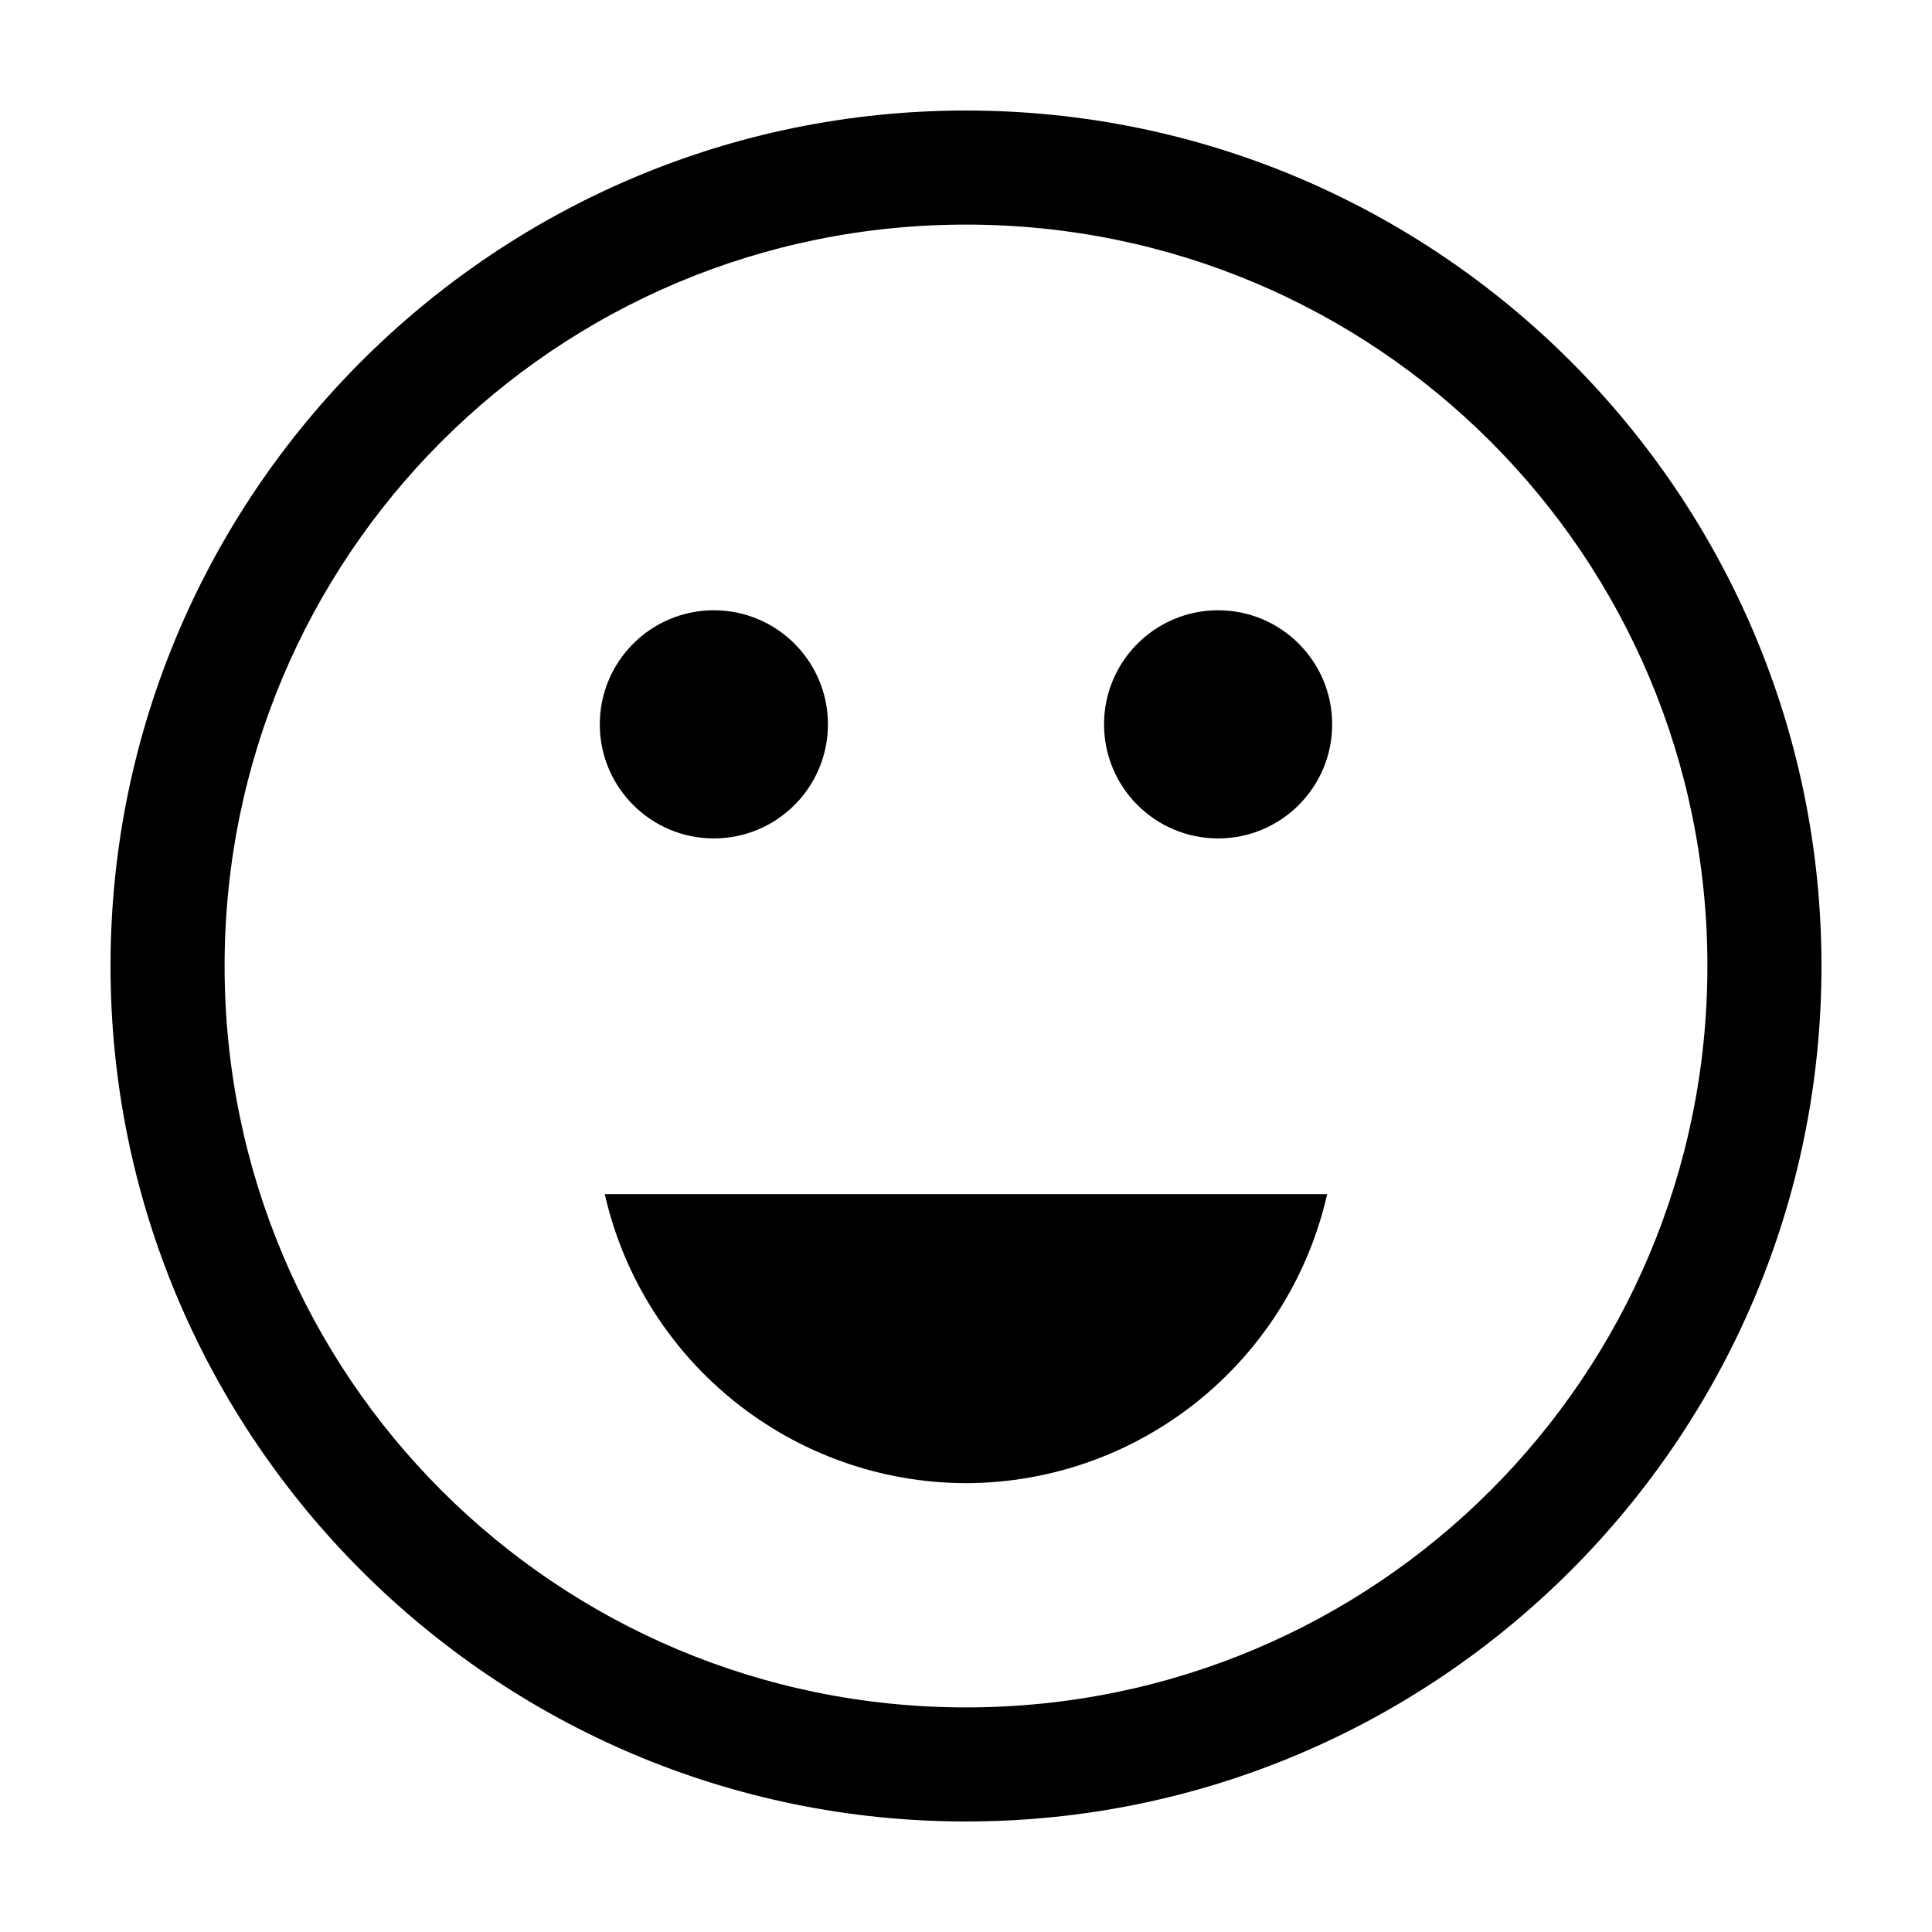
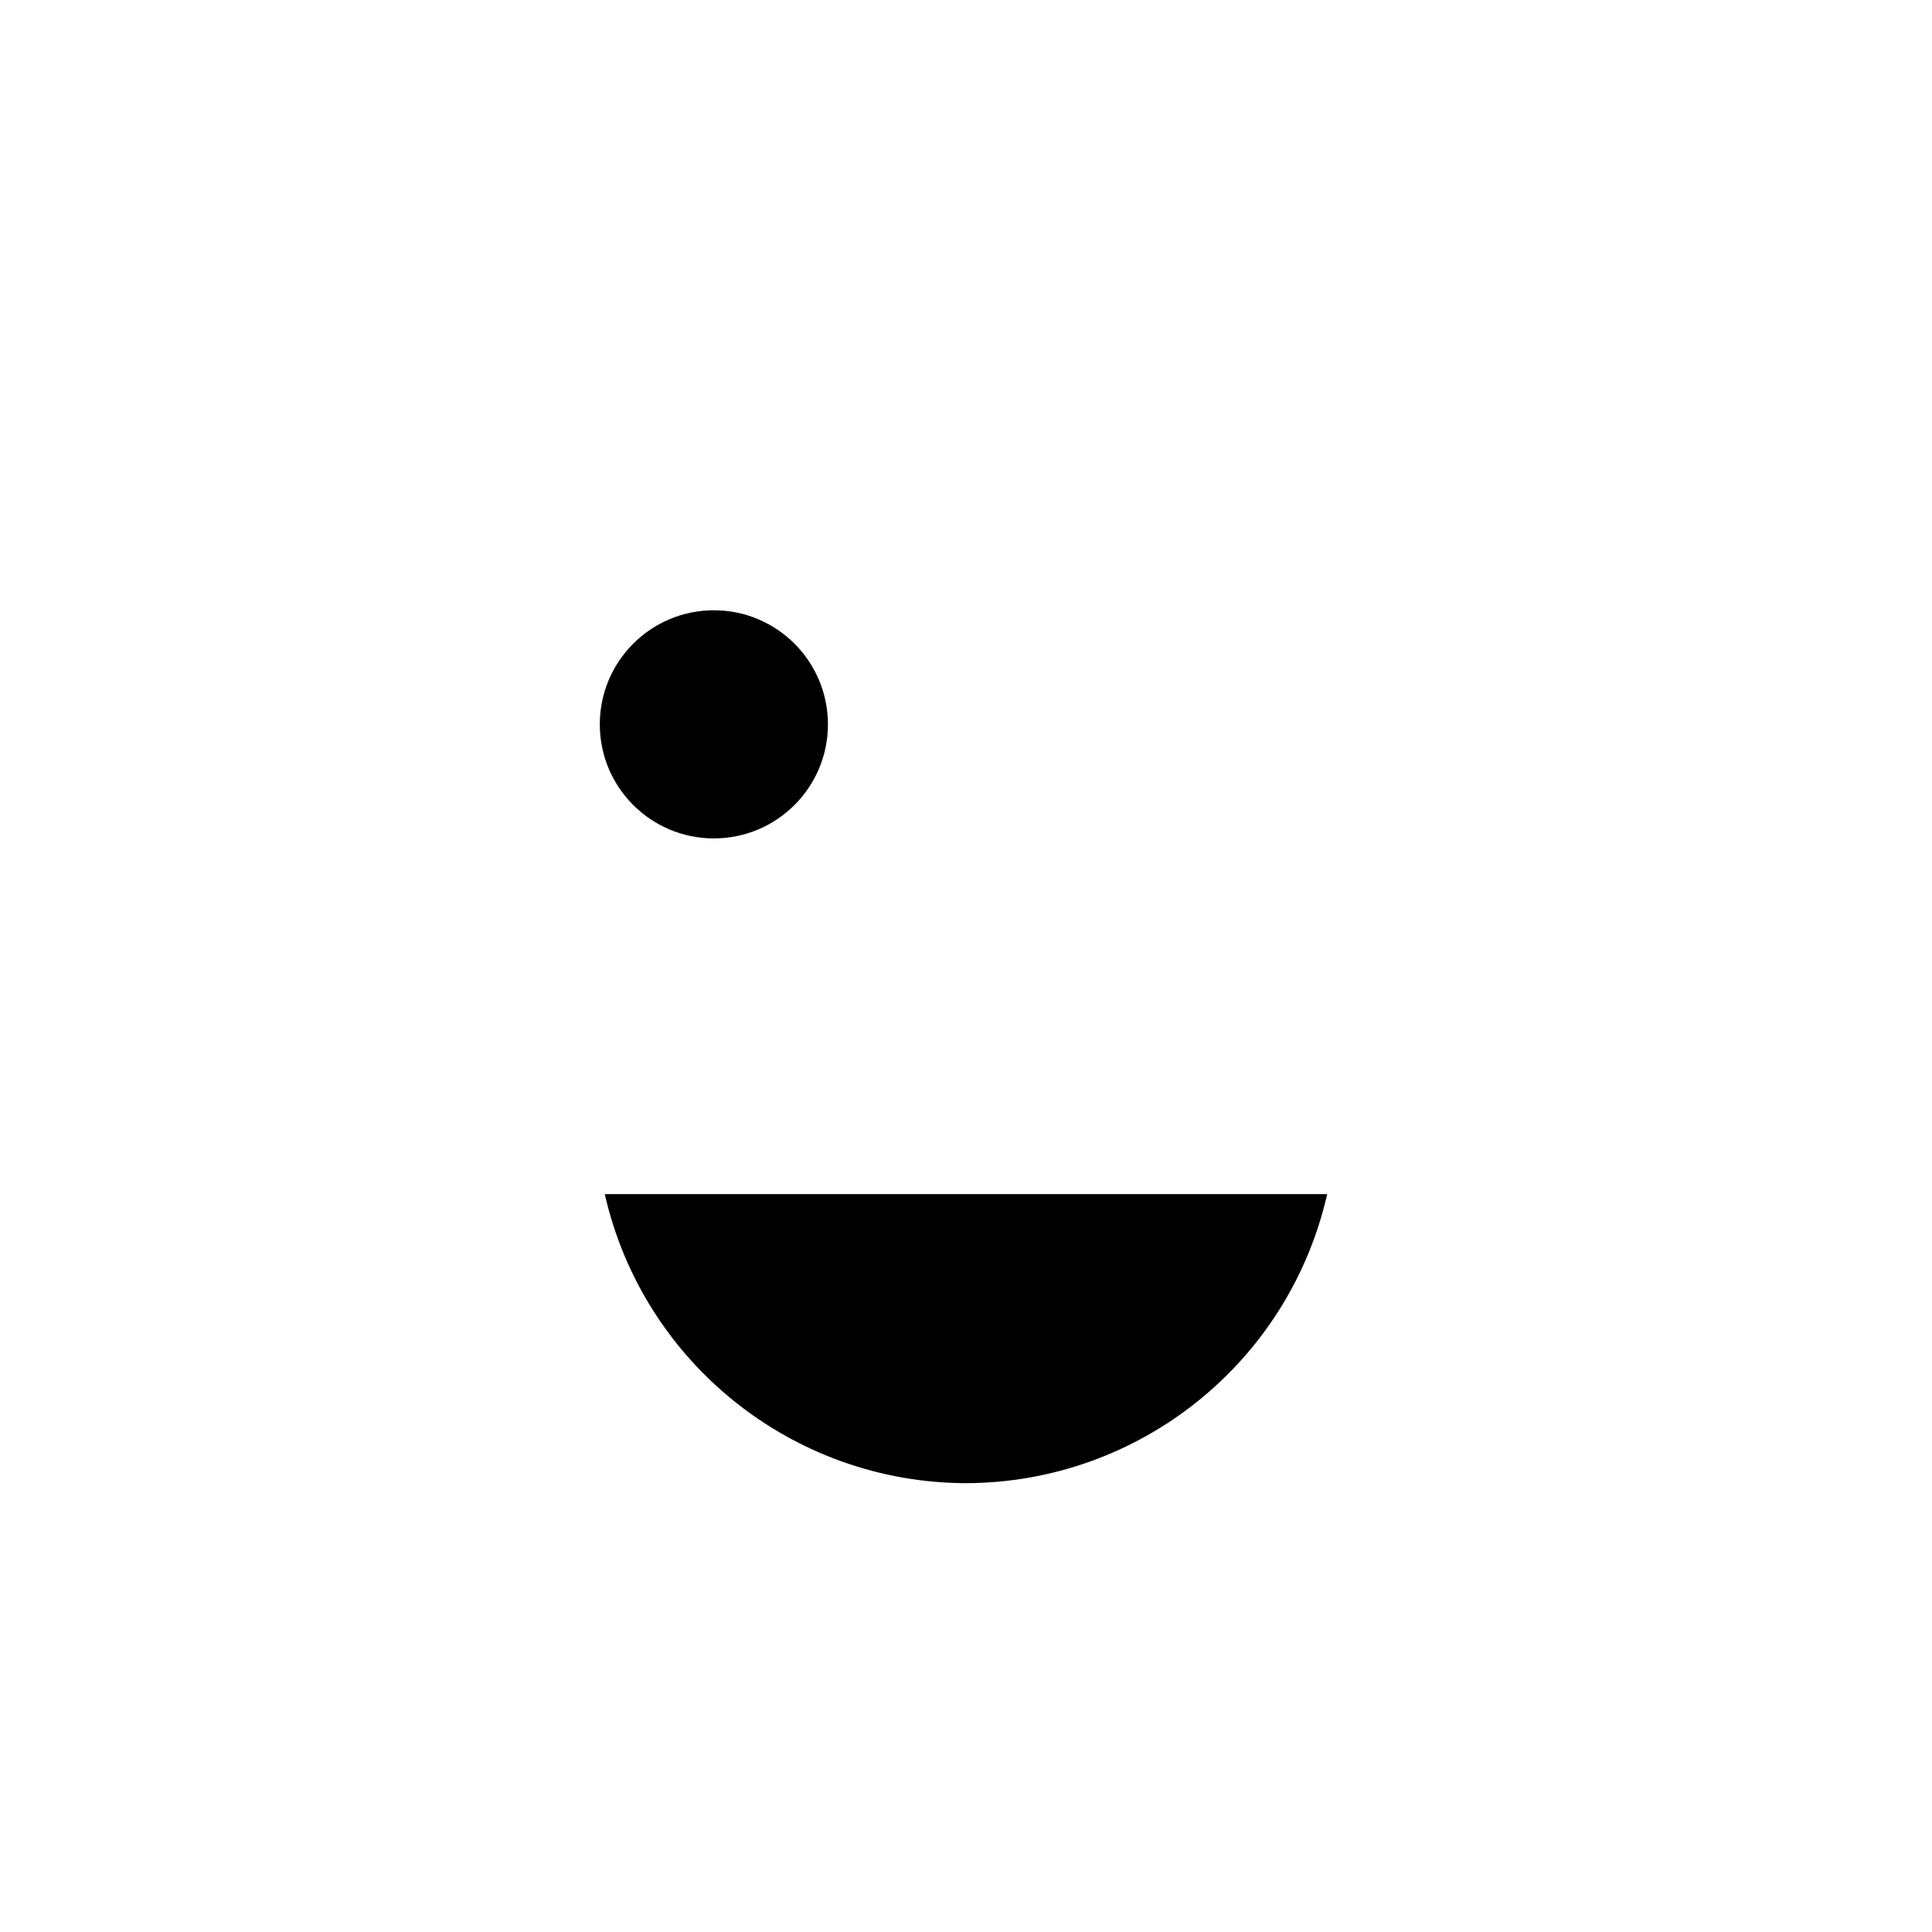
<svg xmlns="http://www.w3.org/2000/svg" fill="#000000" width="800px" height="800px" version="1.1" viewBox="144 144 512 512">
  <g>
-     <path d="m400 173.29c-125.03 0-226.71 101.68-226.71 226.71s101.68 226.71 226.71 226.71 226.71-101.68 226.71-226.71-101.68-226.71-226.71-226.71zm0 30.23c108.7 0 196.48 87.789 196.48 196.48s-87.789 196.48-196.48 196.48-196.48-87.789-196.48-196.48 87.789-196.48 196.48-196.48z" />
    <path d="m363.41 335.96c0 16.691-13.535 30.227-30.23 30.227-16.695 0-30.227-13.535-30.227-30.227 0-16.695 13.531-30.23 30.227-30.23 16.695 0 30.23 13.535 30.23 30.23" />
-     <path d="m497.04 335.96c0 16.691-13.535 30.227-30.227 30.227-16.695 0-30.23-13.535-30.23-30.227 0-16.695 13.535-30.23 30.23-30.23 16.691 0 30.227 13.535 30.227 30.23" />
    <path d="m304.27 460.46c10.172 44.711 49.871 76.473 95.723 76.594 45.855-0.117 85.551-31.879 95.723-76.594h-191.45" />
  </g>
</svg>